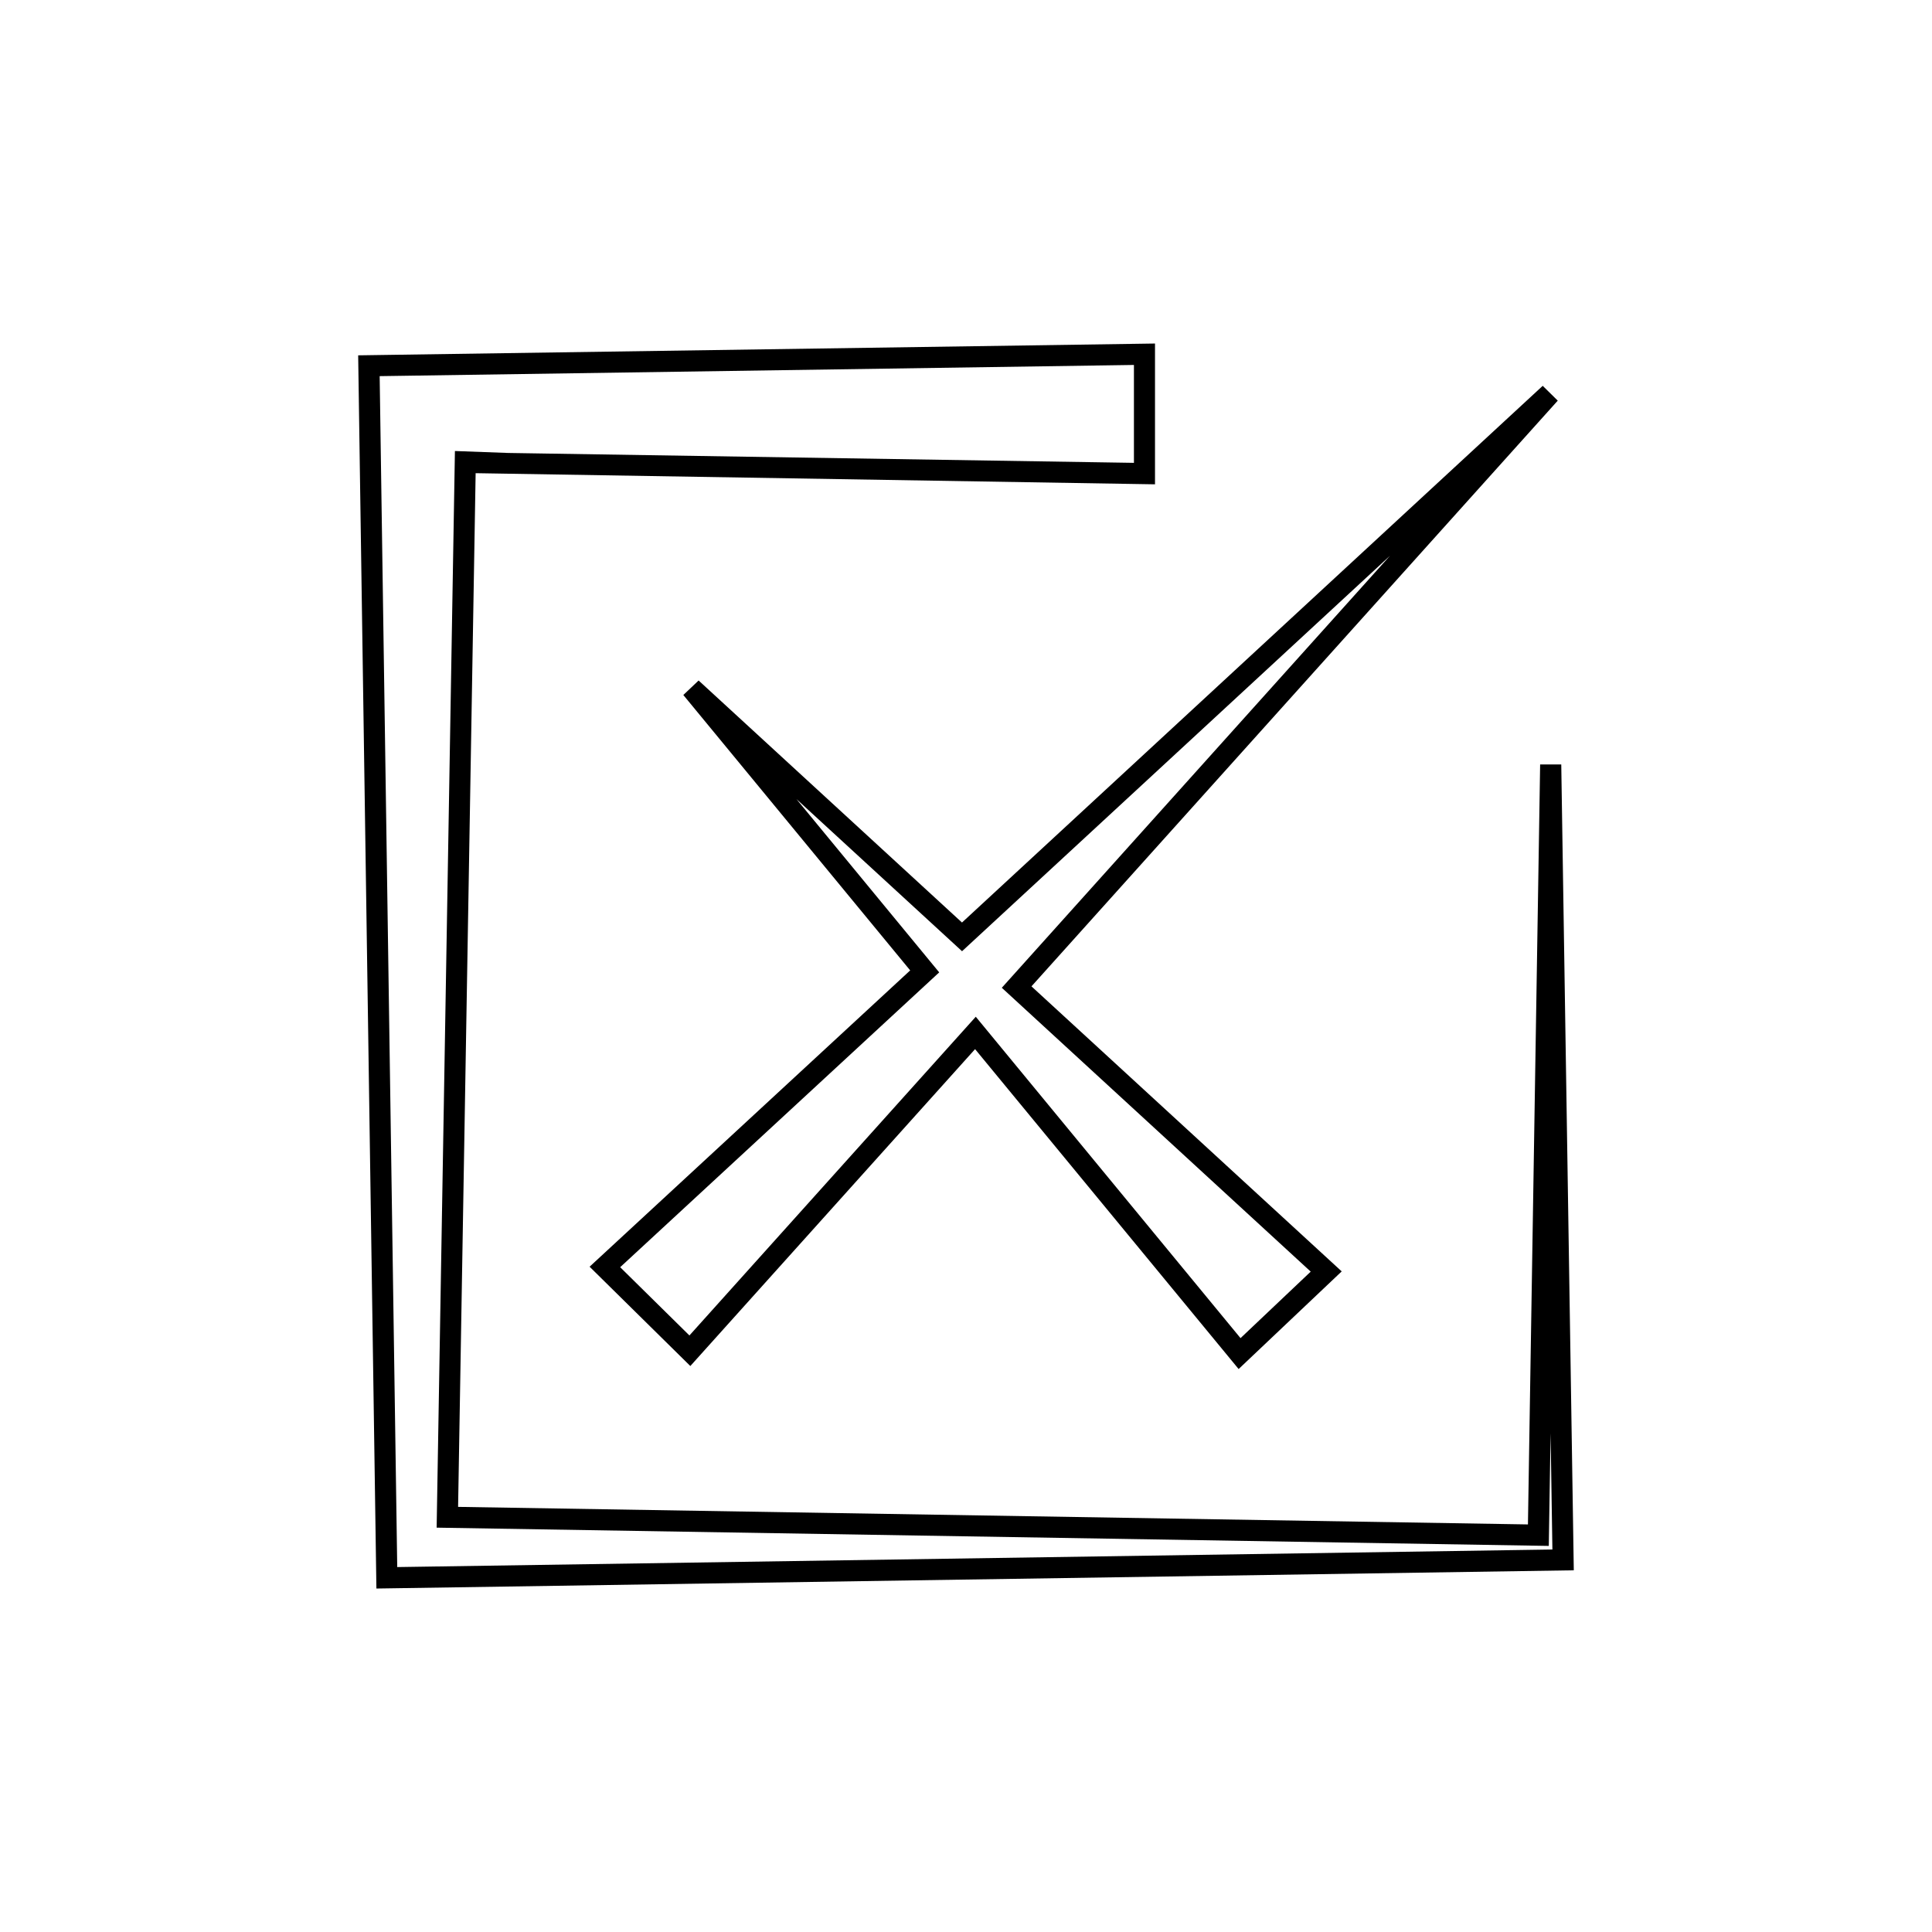
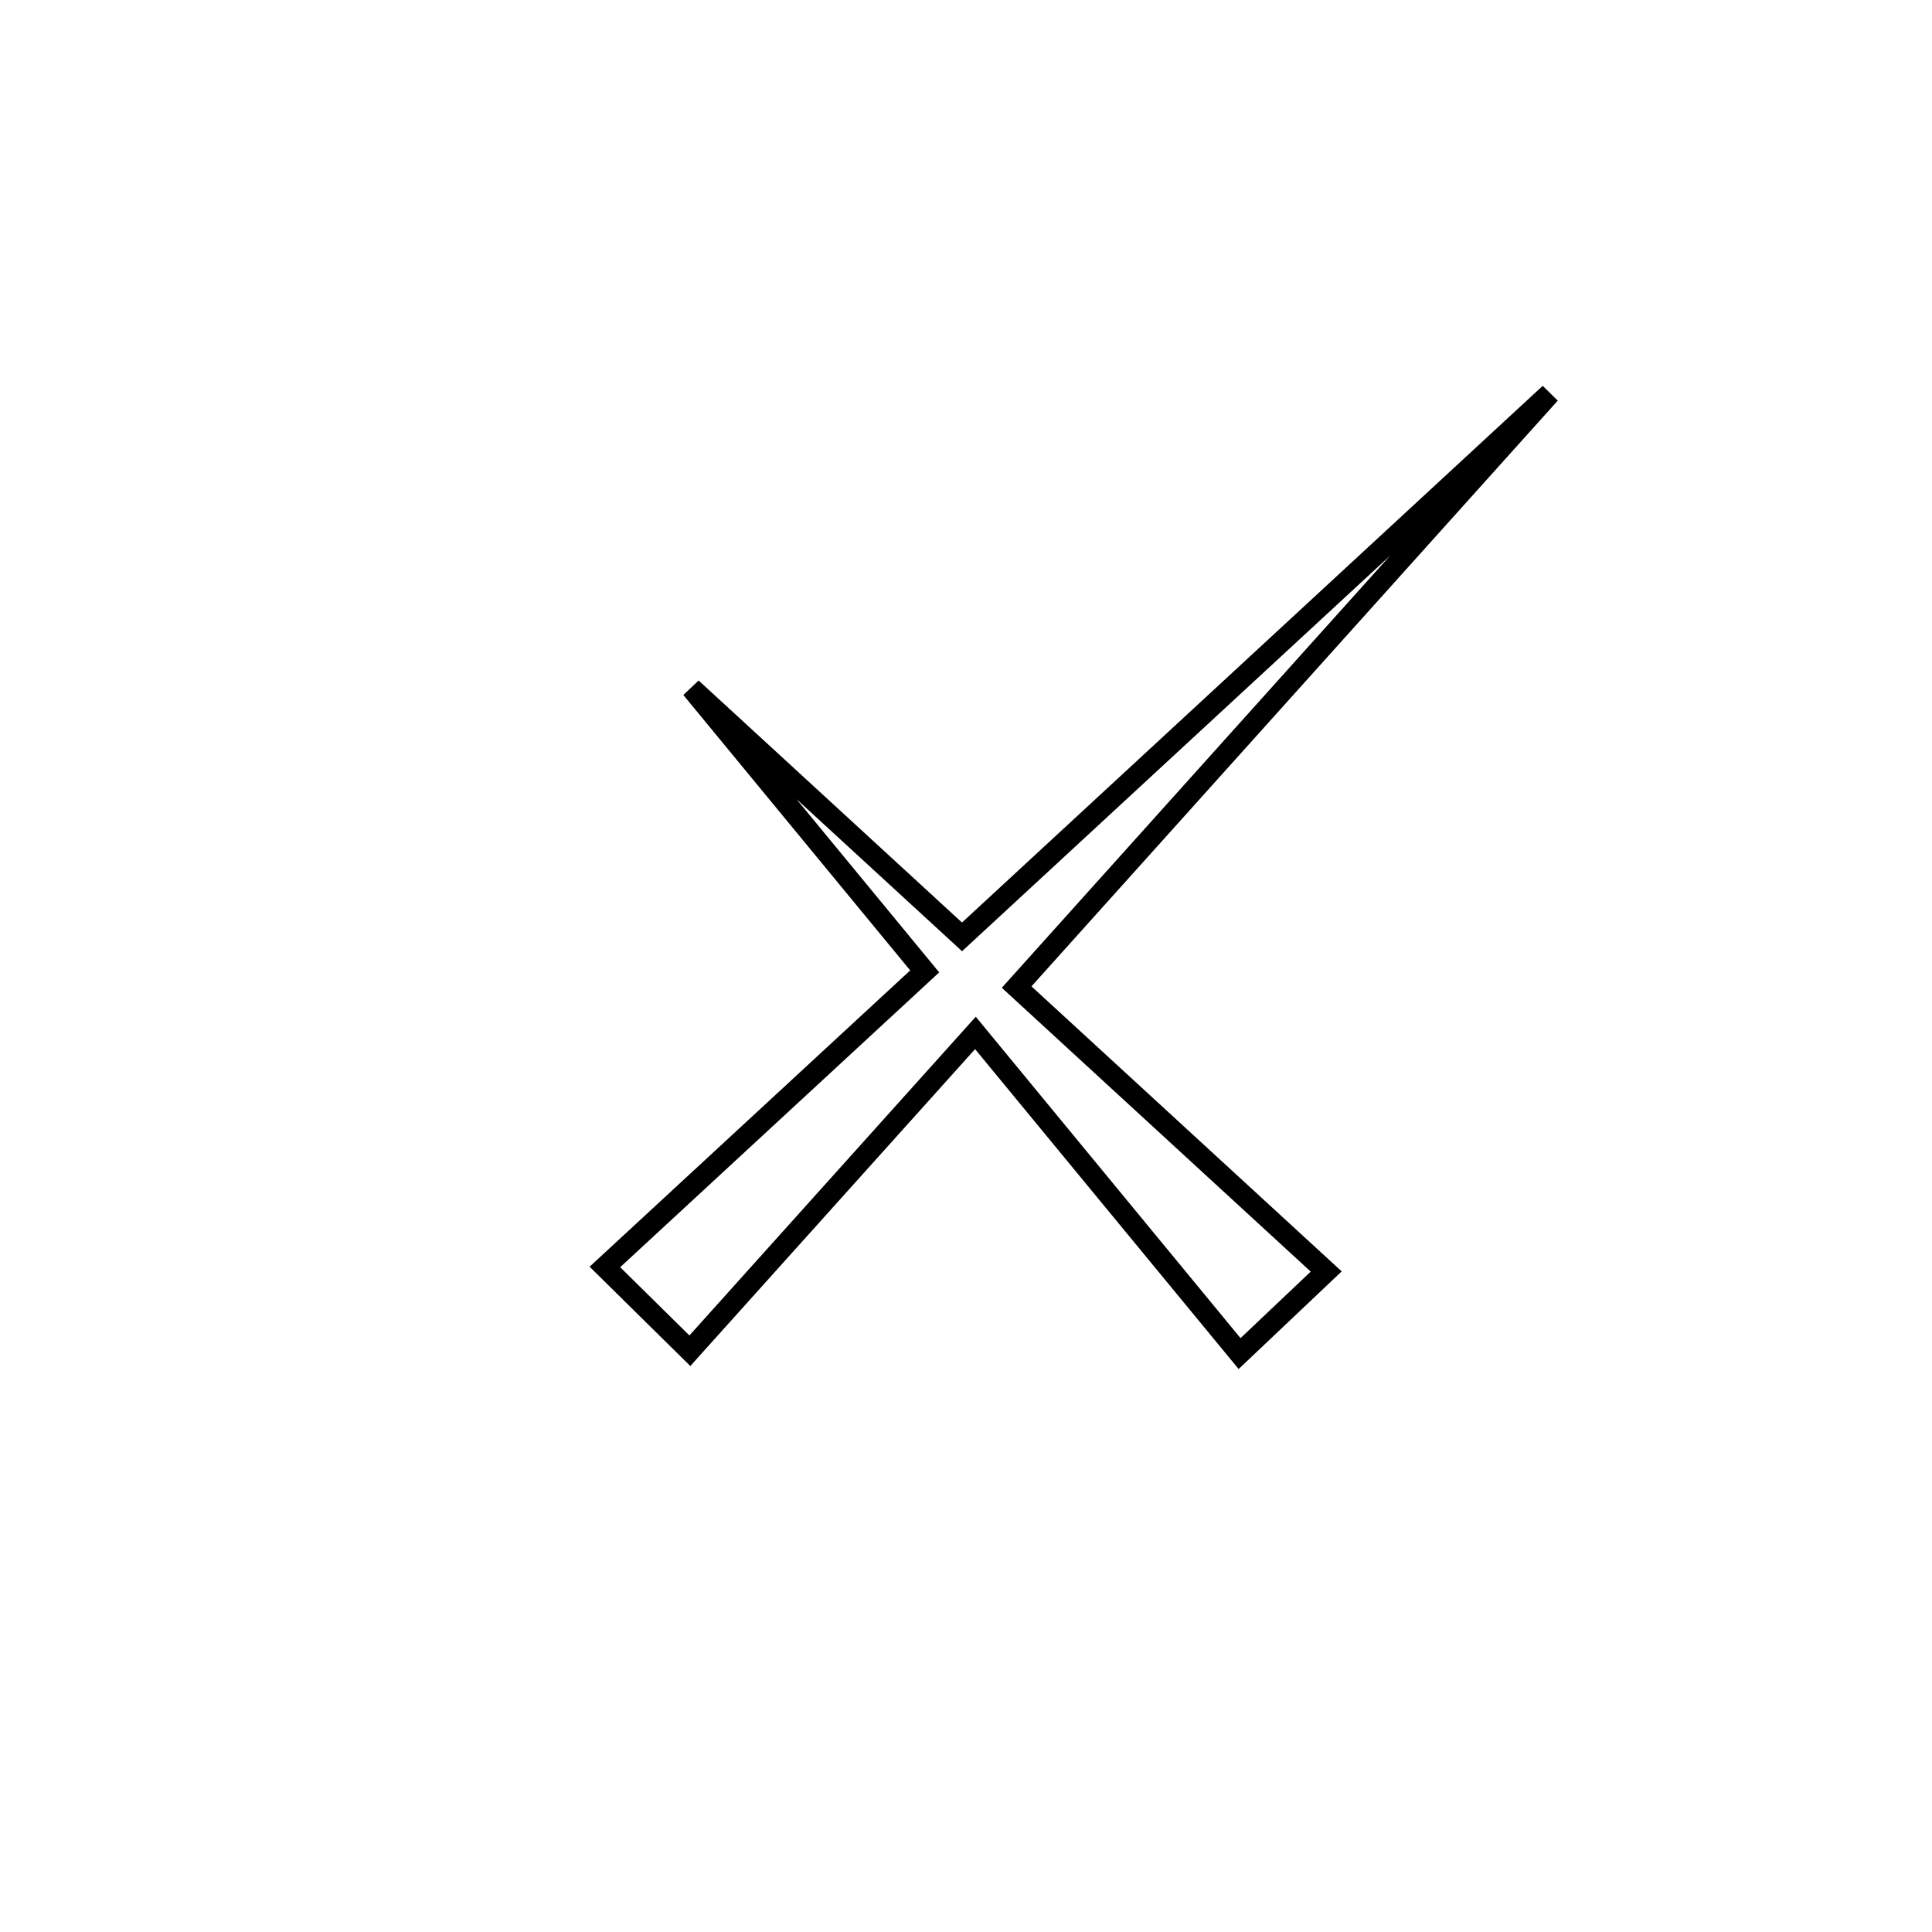
<svg xmlns="http://www.w3.org/2000/svg" fill="#000000" width="800px" height="800px" version="1.1" viewBox="144 144 512 512">
  <g>
-     <path d="m557.75 346.59h-5.598l-3.231 201.4-283.52-4.652 4.648-273.94 180.04 2.953v-37.312l-211.17 3.129 4.832 326.81 317.32-4.832zm-308.48 212.7-4.656-315.61 199.89-2.965v25.945l-165.82-2.621-14.125-0.516-4.844 285.32 294.73 4.84 0.477-29.871 0.48 30.824z" />
    <path d="m329.14 324.34-4.051 3.84 60.121 72.984-84.961 78.527 26.695 26.32 75.461-83.98 69.844 84.777 27.316-25.875-82.215-75.539 139.47-155.22-3.984-3.926-153.9 142.23zm183.22-33.059-102.87 114.49 81.863 75.223-18.602 17.625-70.16-85.172-75.887 84.465-18.352-18.09 84.547-78.133-37.852-45.945 43.906 40.34z" />
  </g>
</svg>